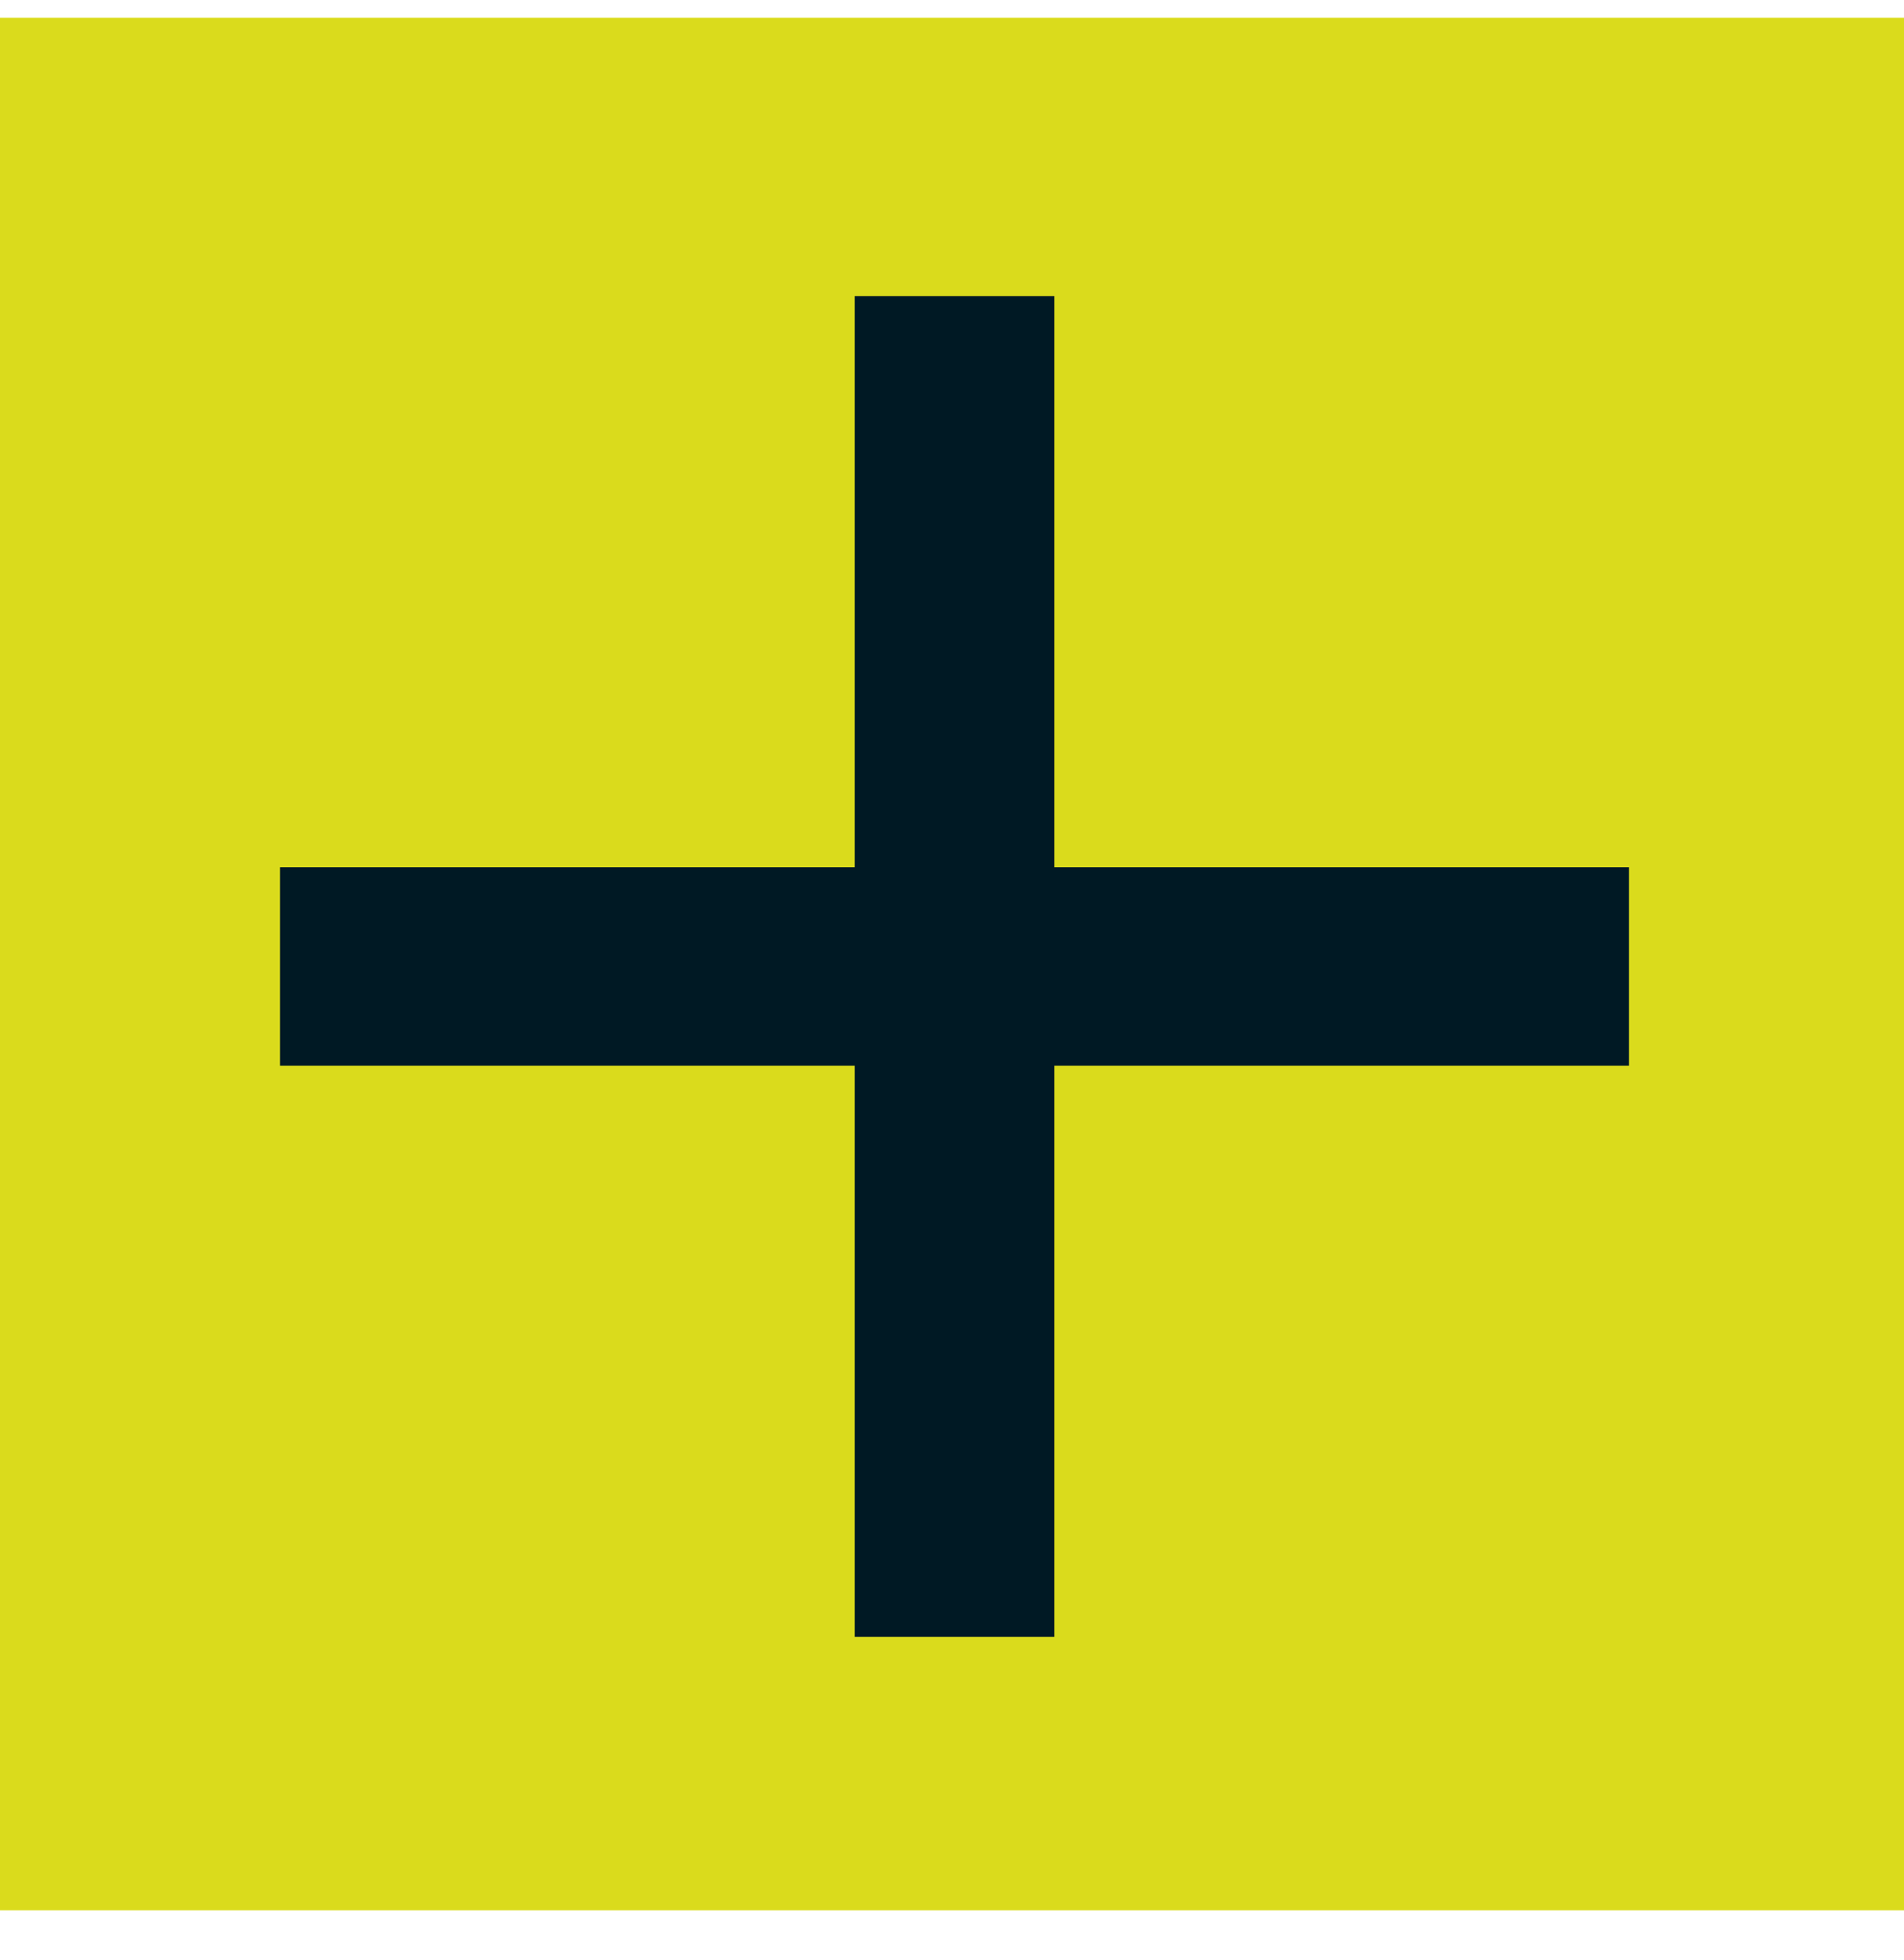
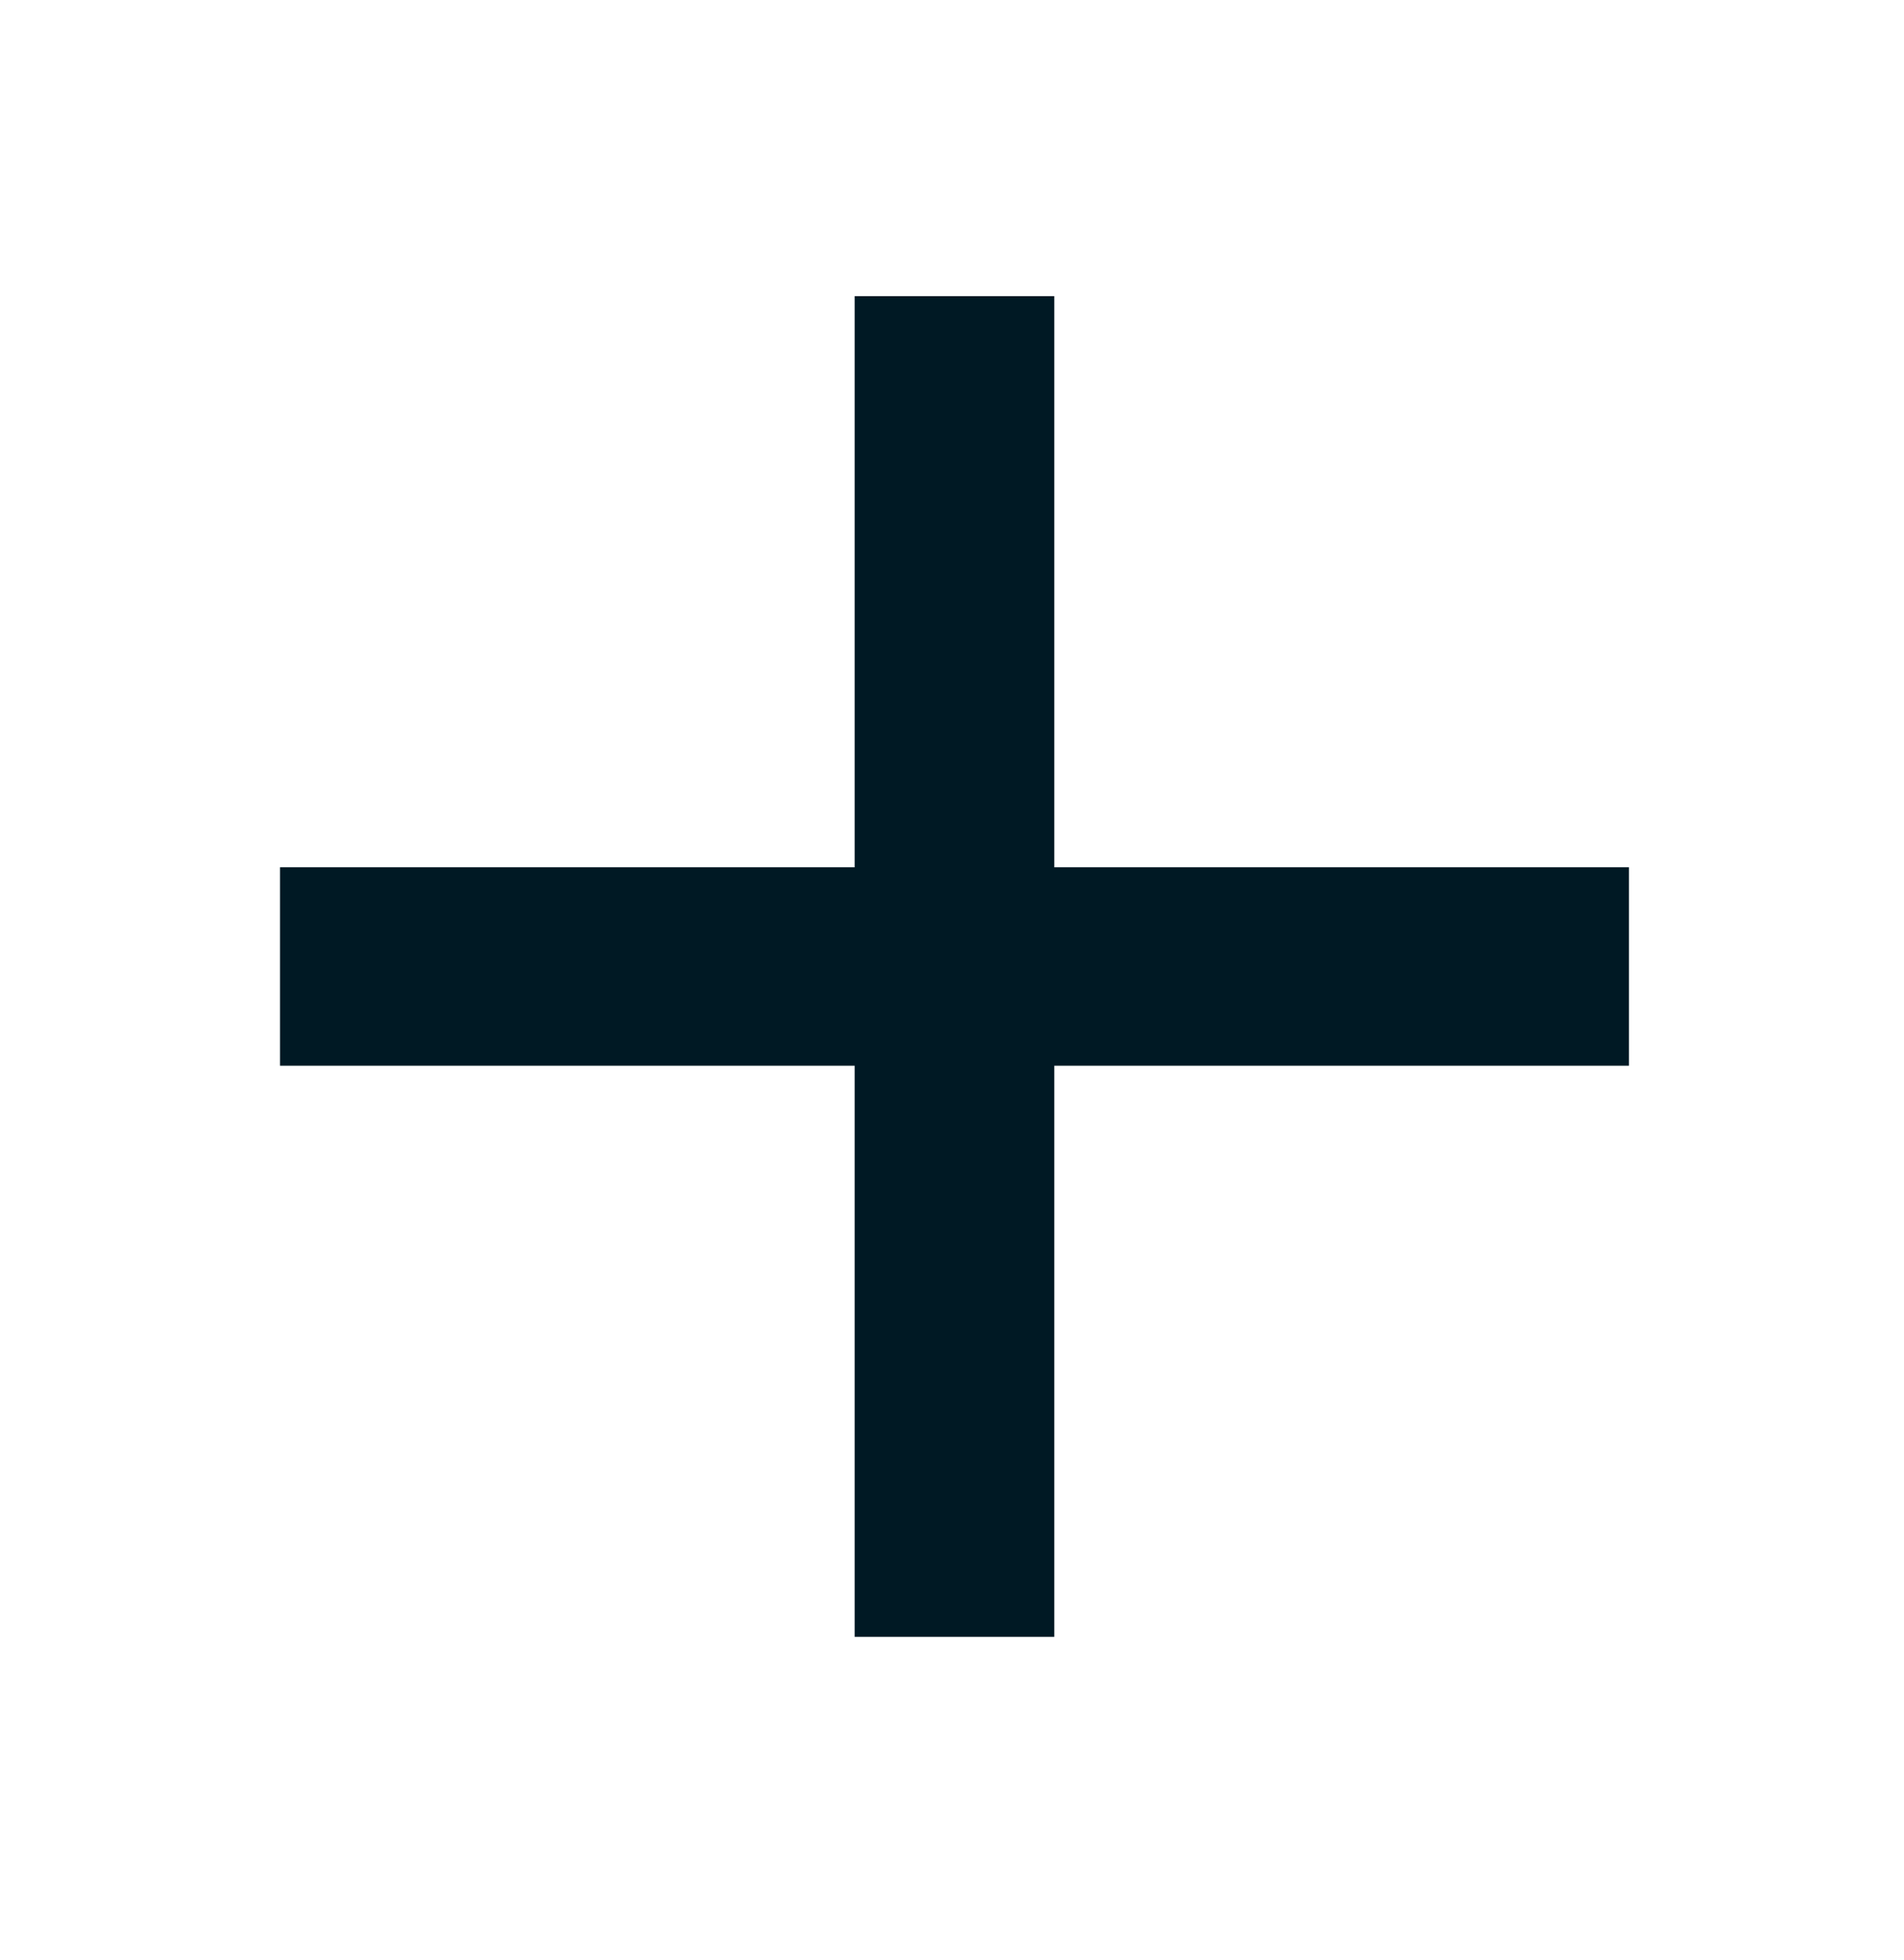
<svg xmlns="http://www.w3.org/2000/svg" width="34" height="35" viewBox="0 0 34 35" fill="none">
-   <rect y="0.318" width="34" height="33.8" fill="#DADB1C" />
  <path d="M29.088 15.49V19.034H18.827V29.235H15.262V19.034H5V15.49H15.262V5.289H18.827V15.49H29.088Z" fill="#001924" />
</svg>